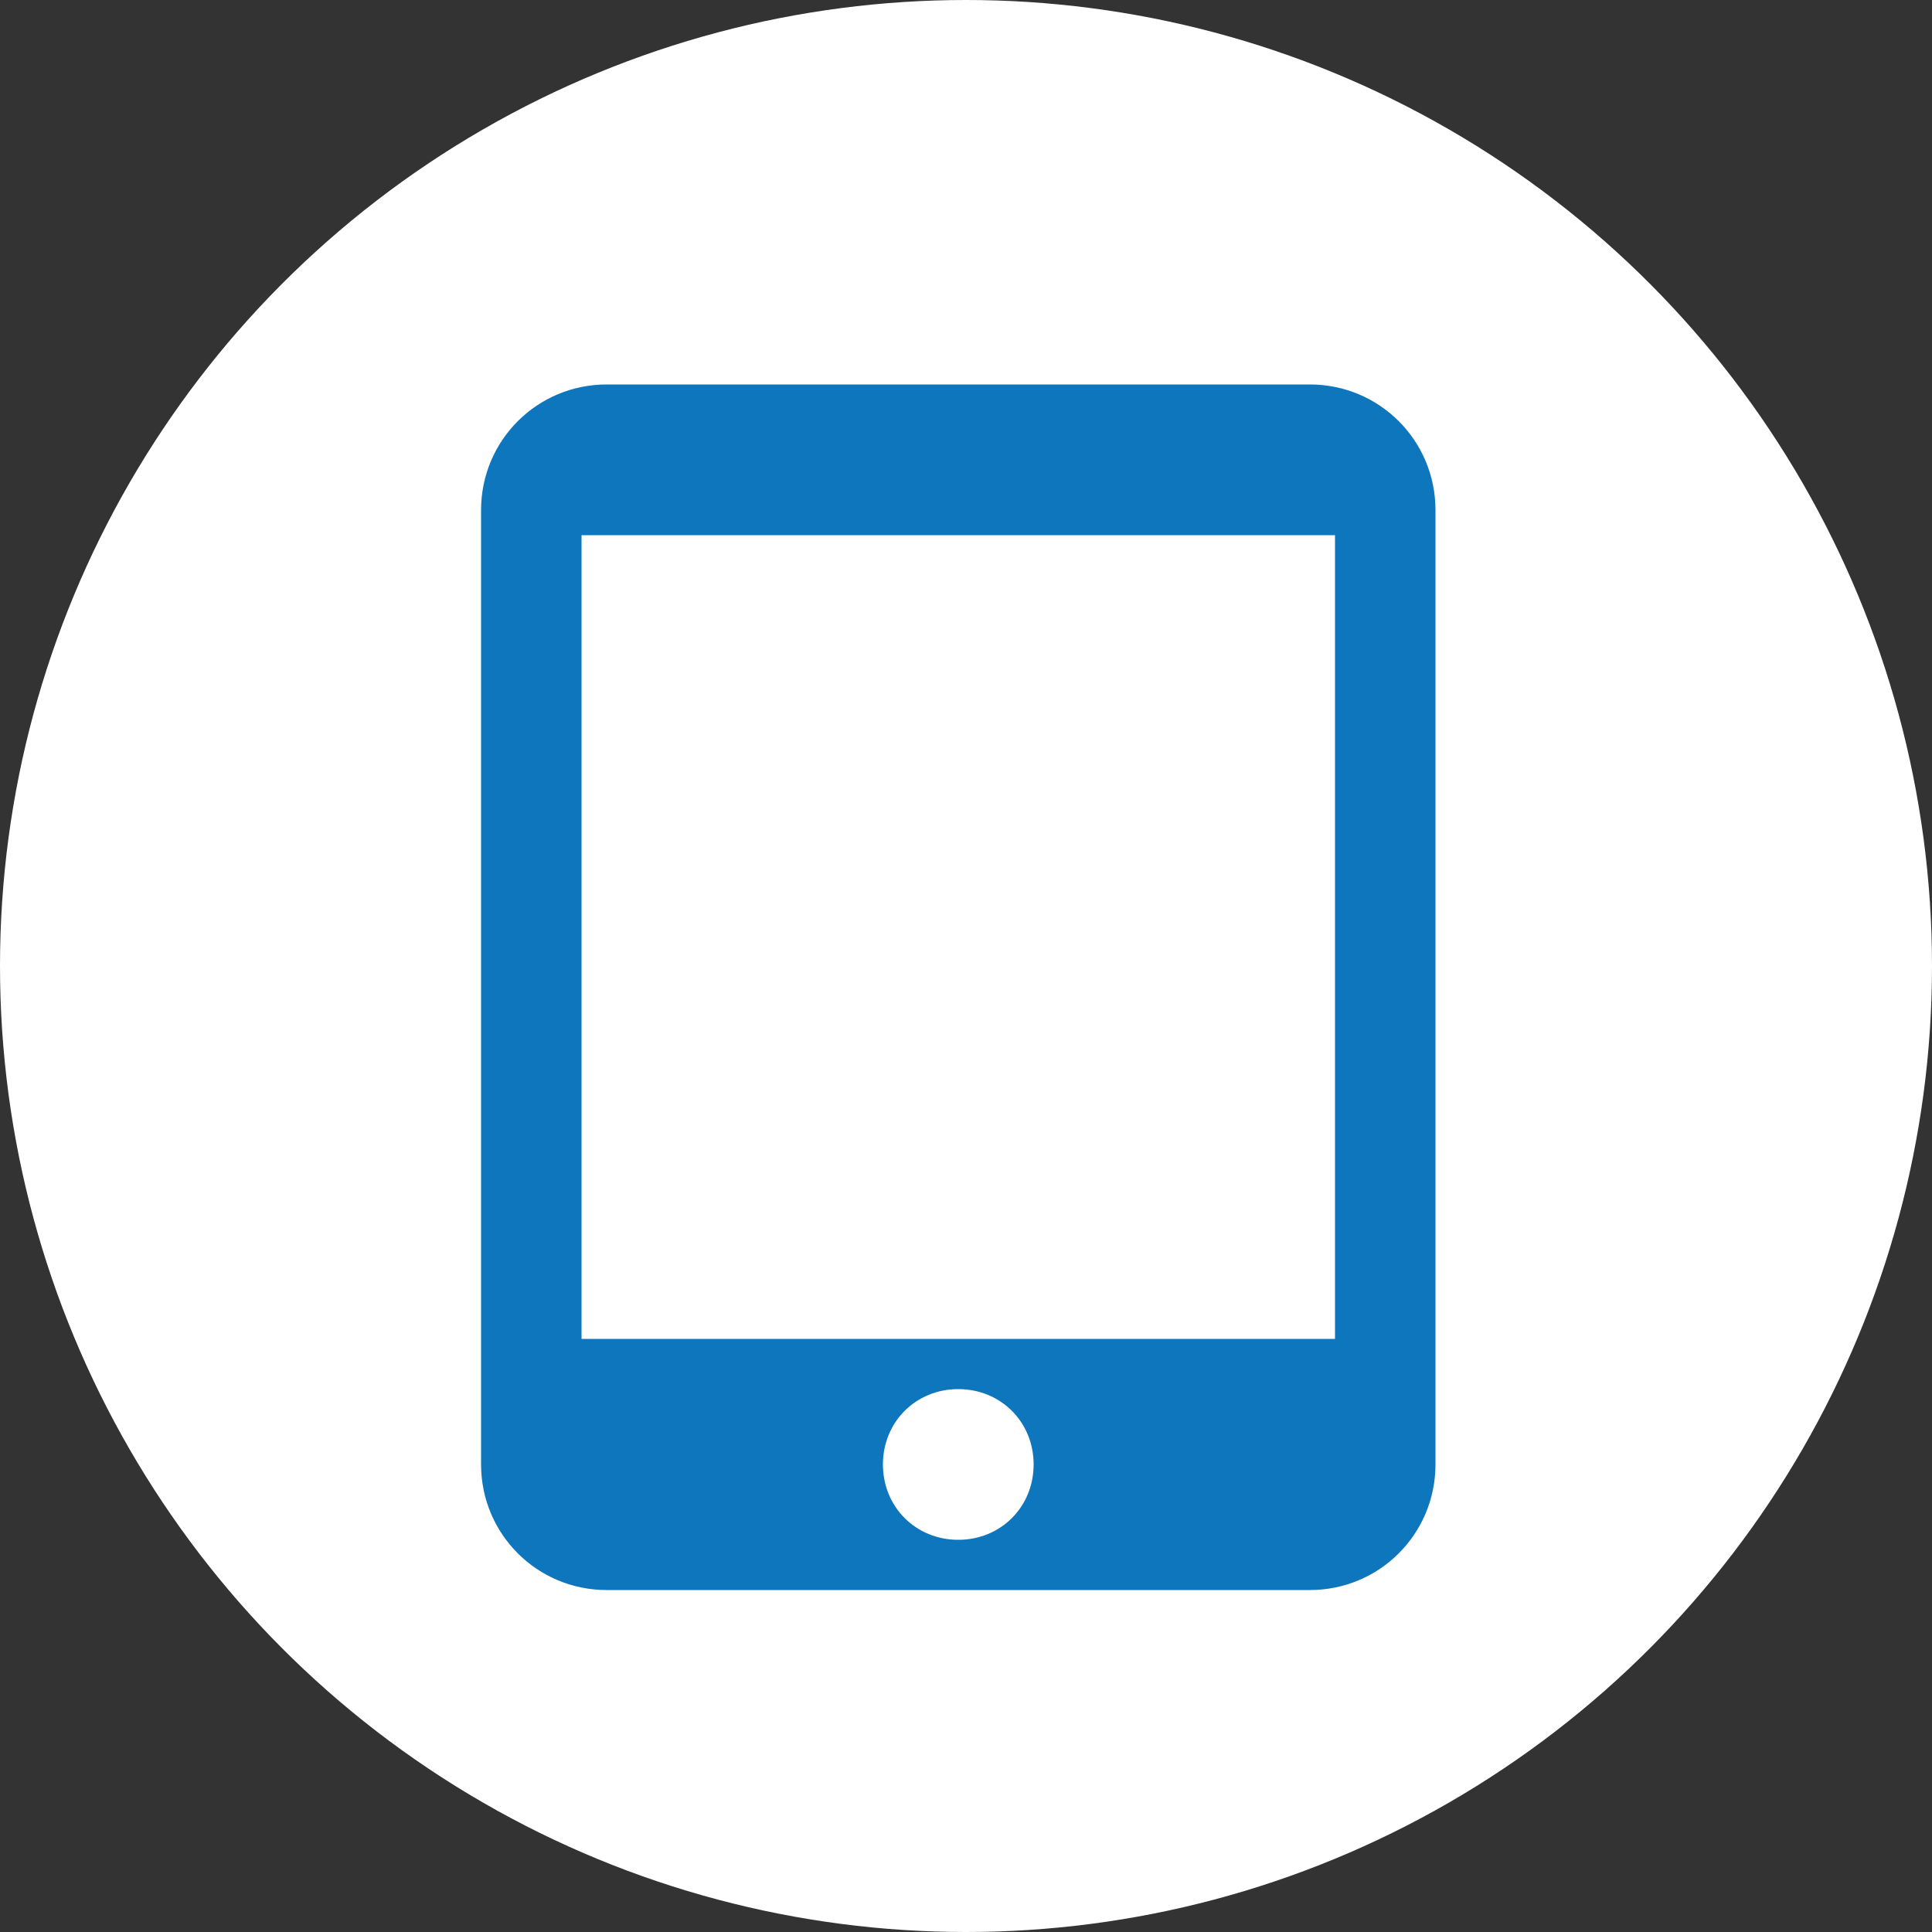
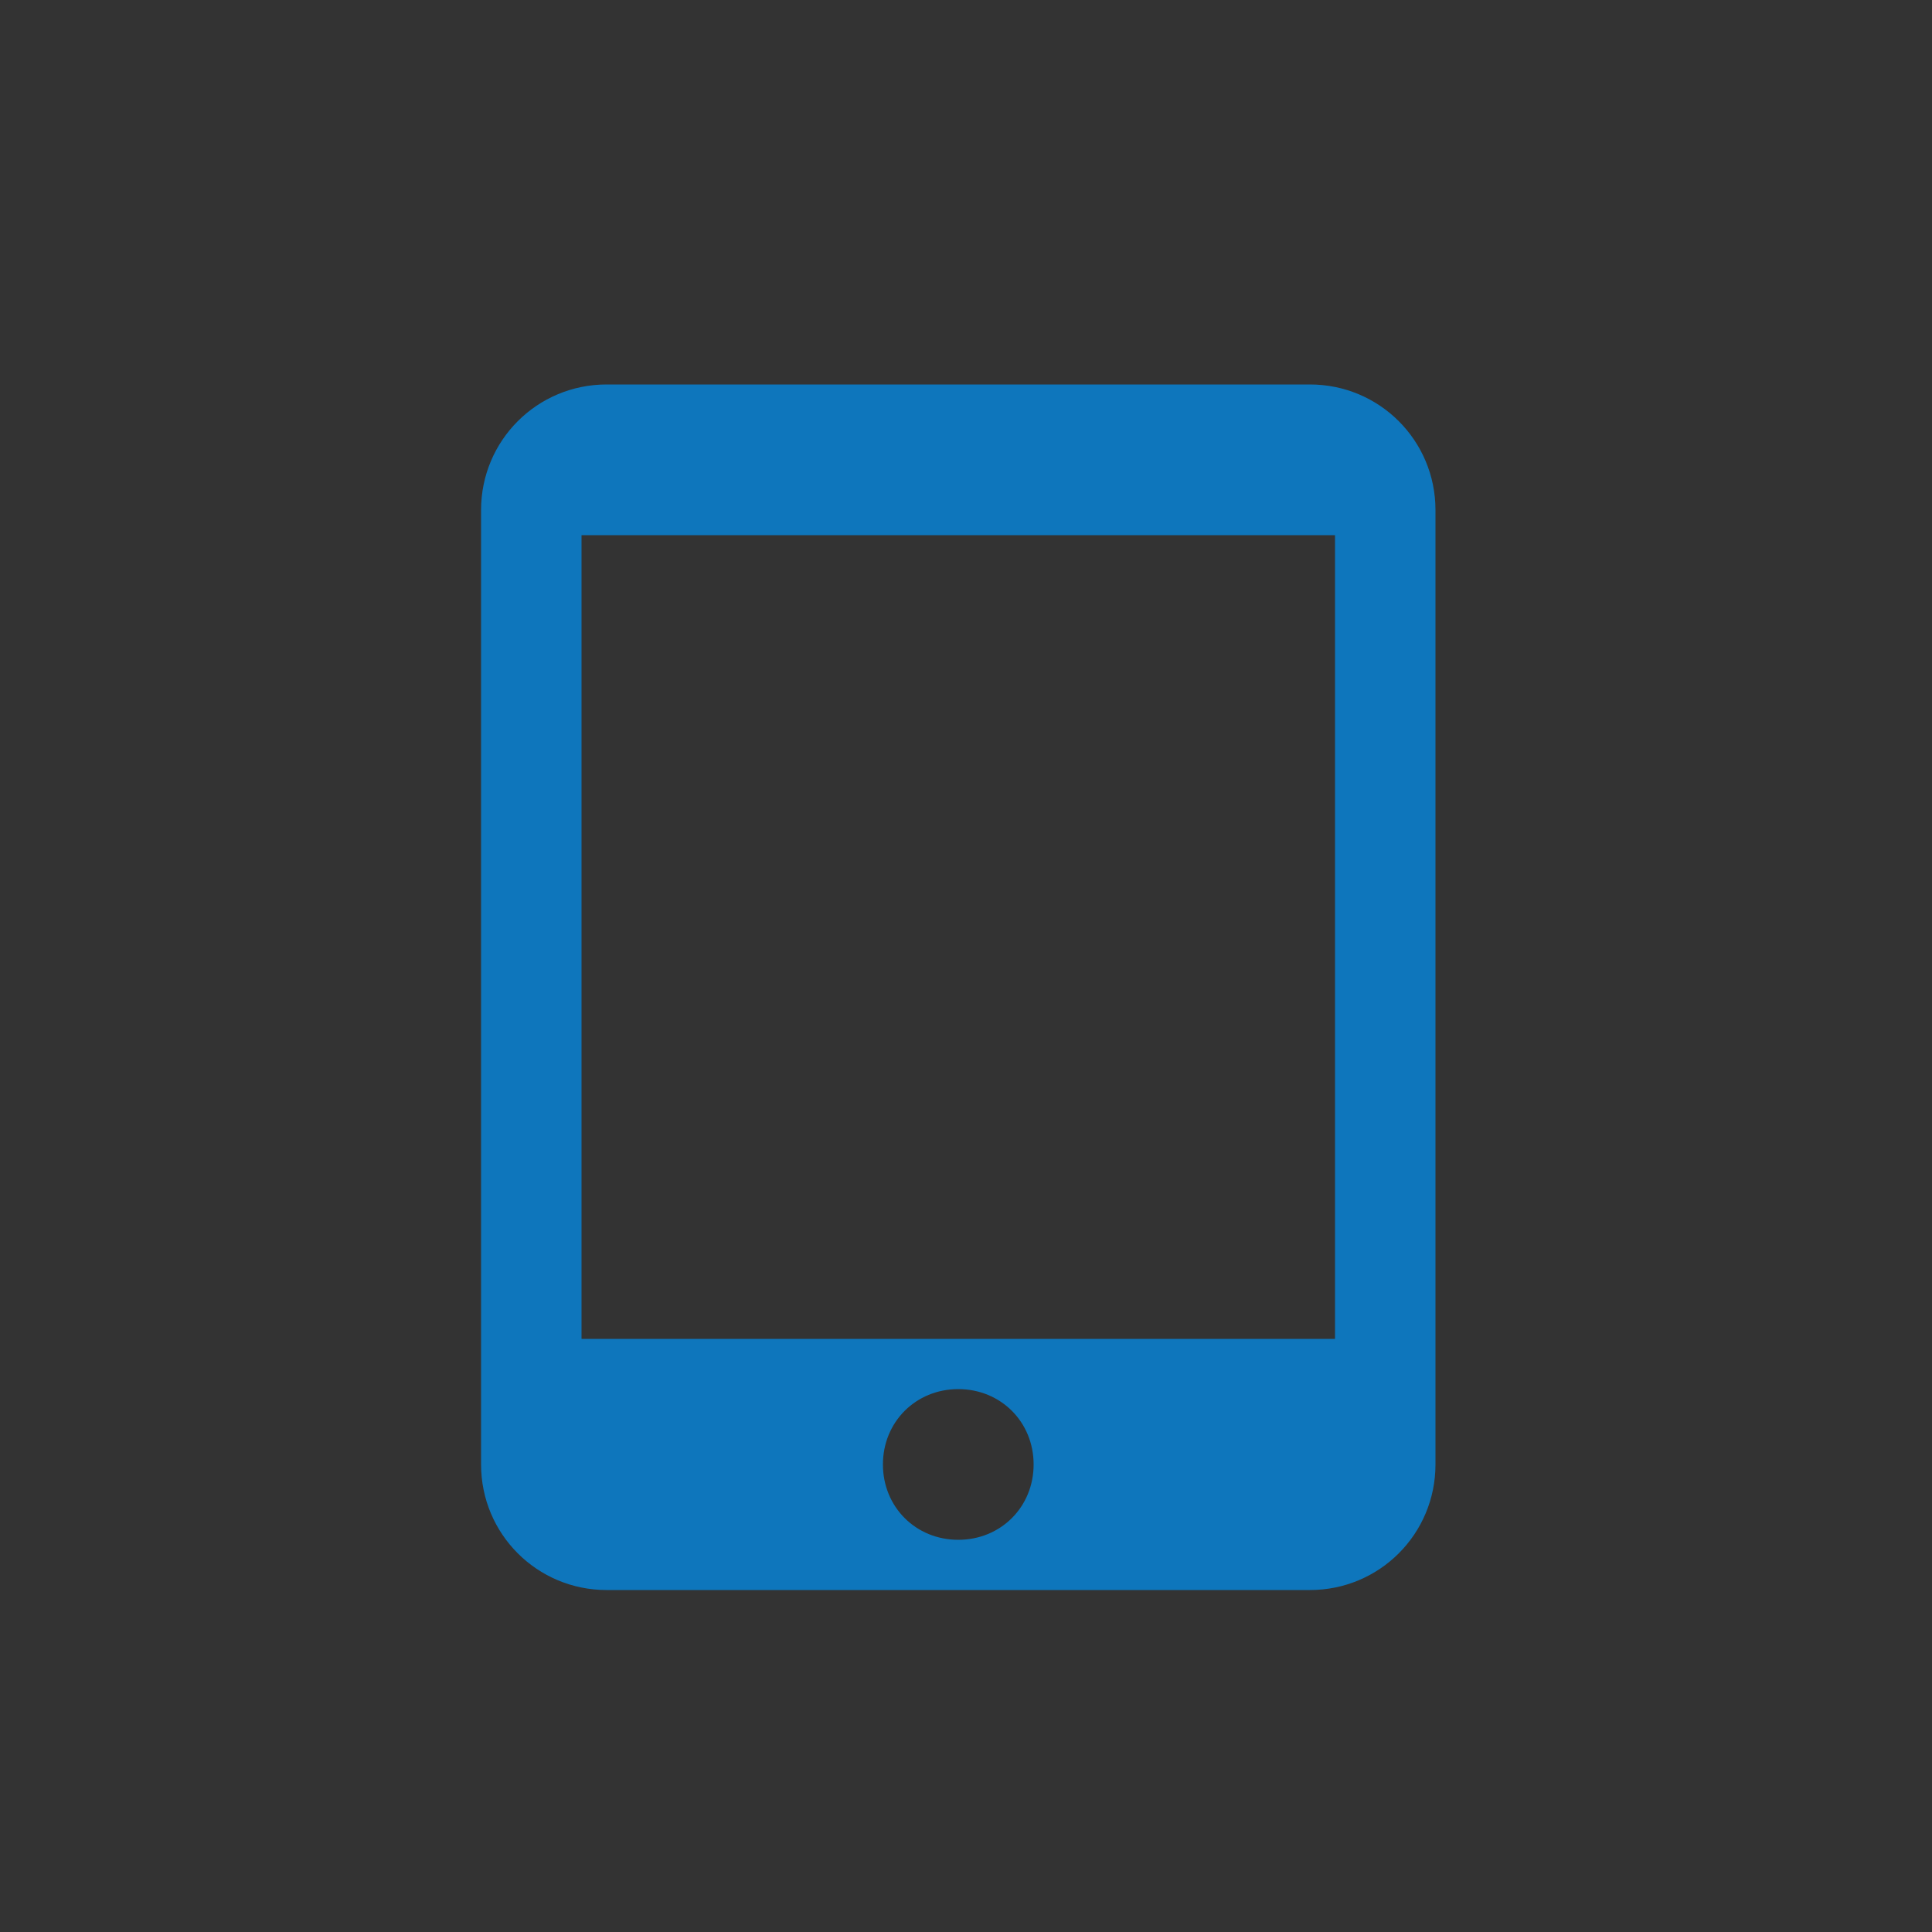
<svg xmlns="http://www.w3.org/2000/svg" version="1.1" id="Layer_1" x="0px" y="0px" viewBox="0 0 100 100" style="enable-background:new 0 0 100 100;" xml:space="preserve">
  <rect x="0" y="0" width="100" height="100" fill="#333333" stroke="none" />
  <style type="text/css">
	.st0{fill:#FFFFFF;}
	.st1{fill:#0E76BC;}
</style>
  <title />
-   <circle class="st0" cx="50" cy="50" r="50" />
  <path class="st1" d="M67.8,19.9H31.4c-3.6,0-6.5,2.9-6.5,6.5v49.4c0,3.6,2.9,6.5,6.5,6.5h36.4c3.6,0,6.5-2.9,6.5-6.5V26.4  C74.3,22.8,71.4,19.9,67.8,19.9z M49.6,79.7c-2.2,0-3.9-1.7-3.9-3.9s1.7-3.9,3.9-3.9c2.2,0,3.9,1.7,3.9,3.9S51.8,79.7,49.6,79.7z   M69.1,69.3h-39V27.7h39V69.3z" />
</svg>